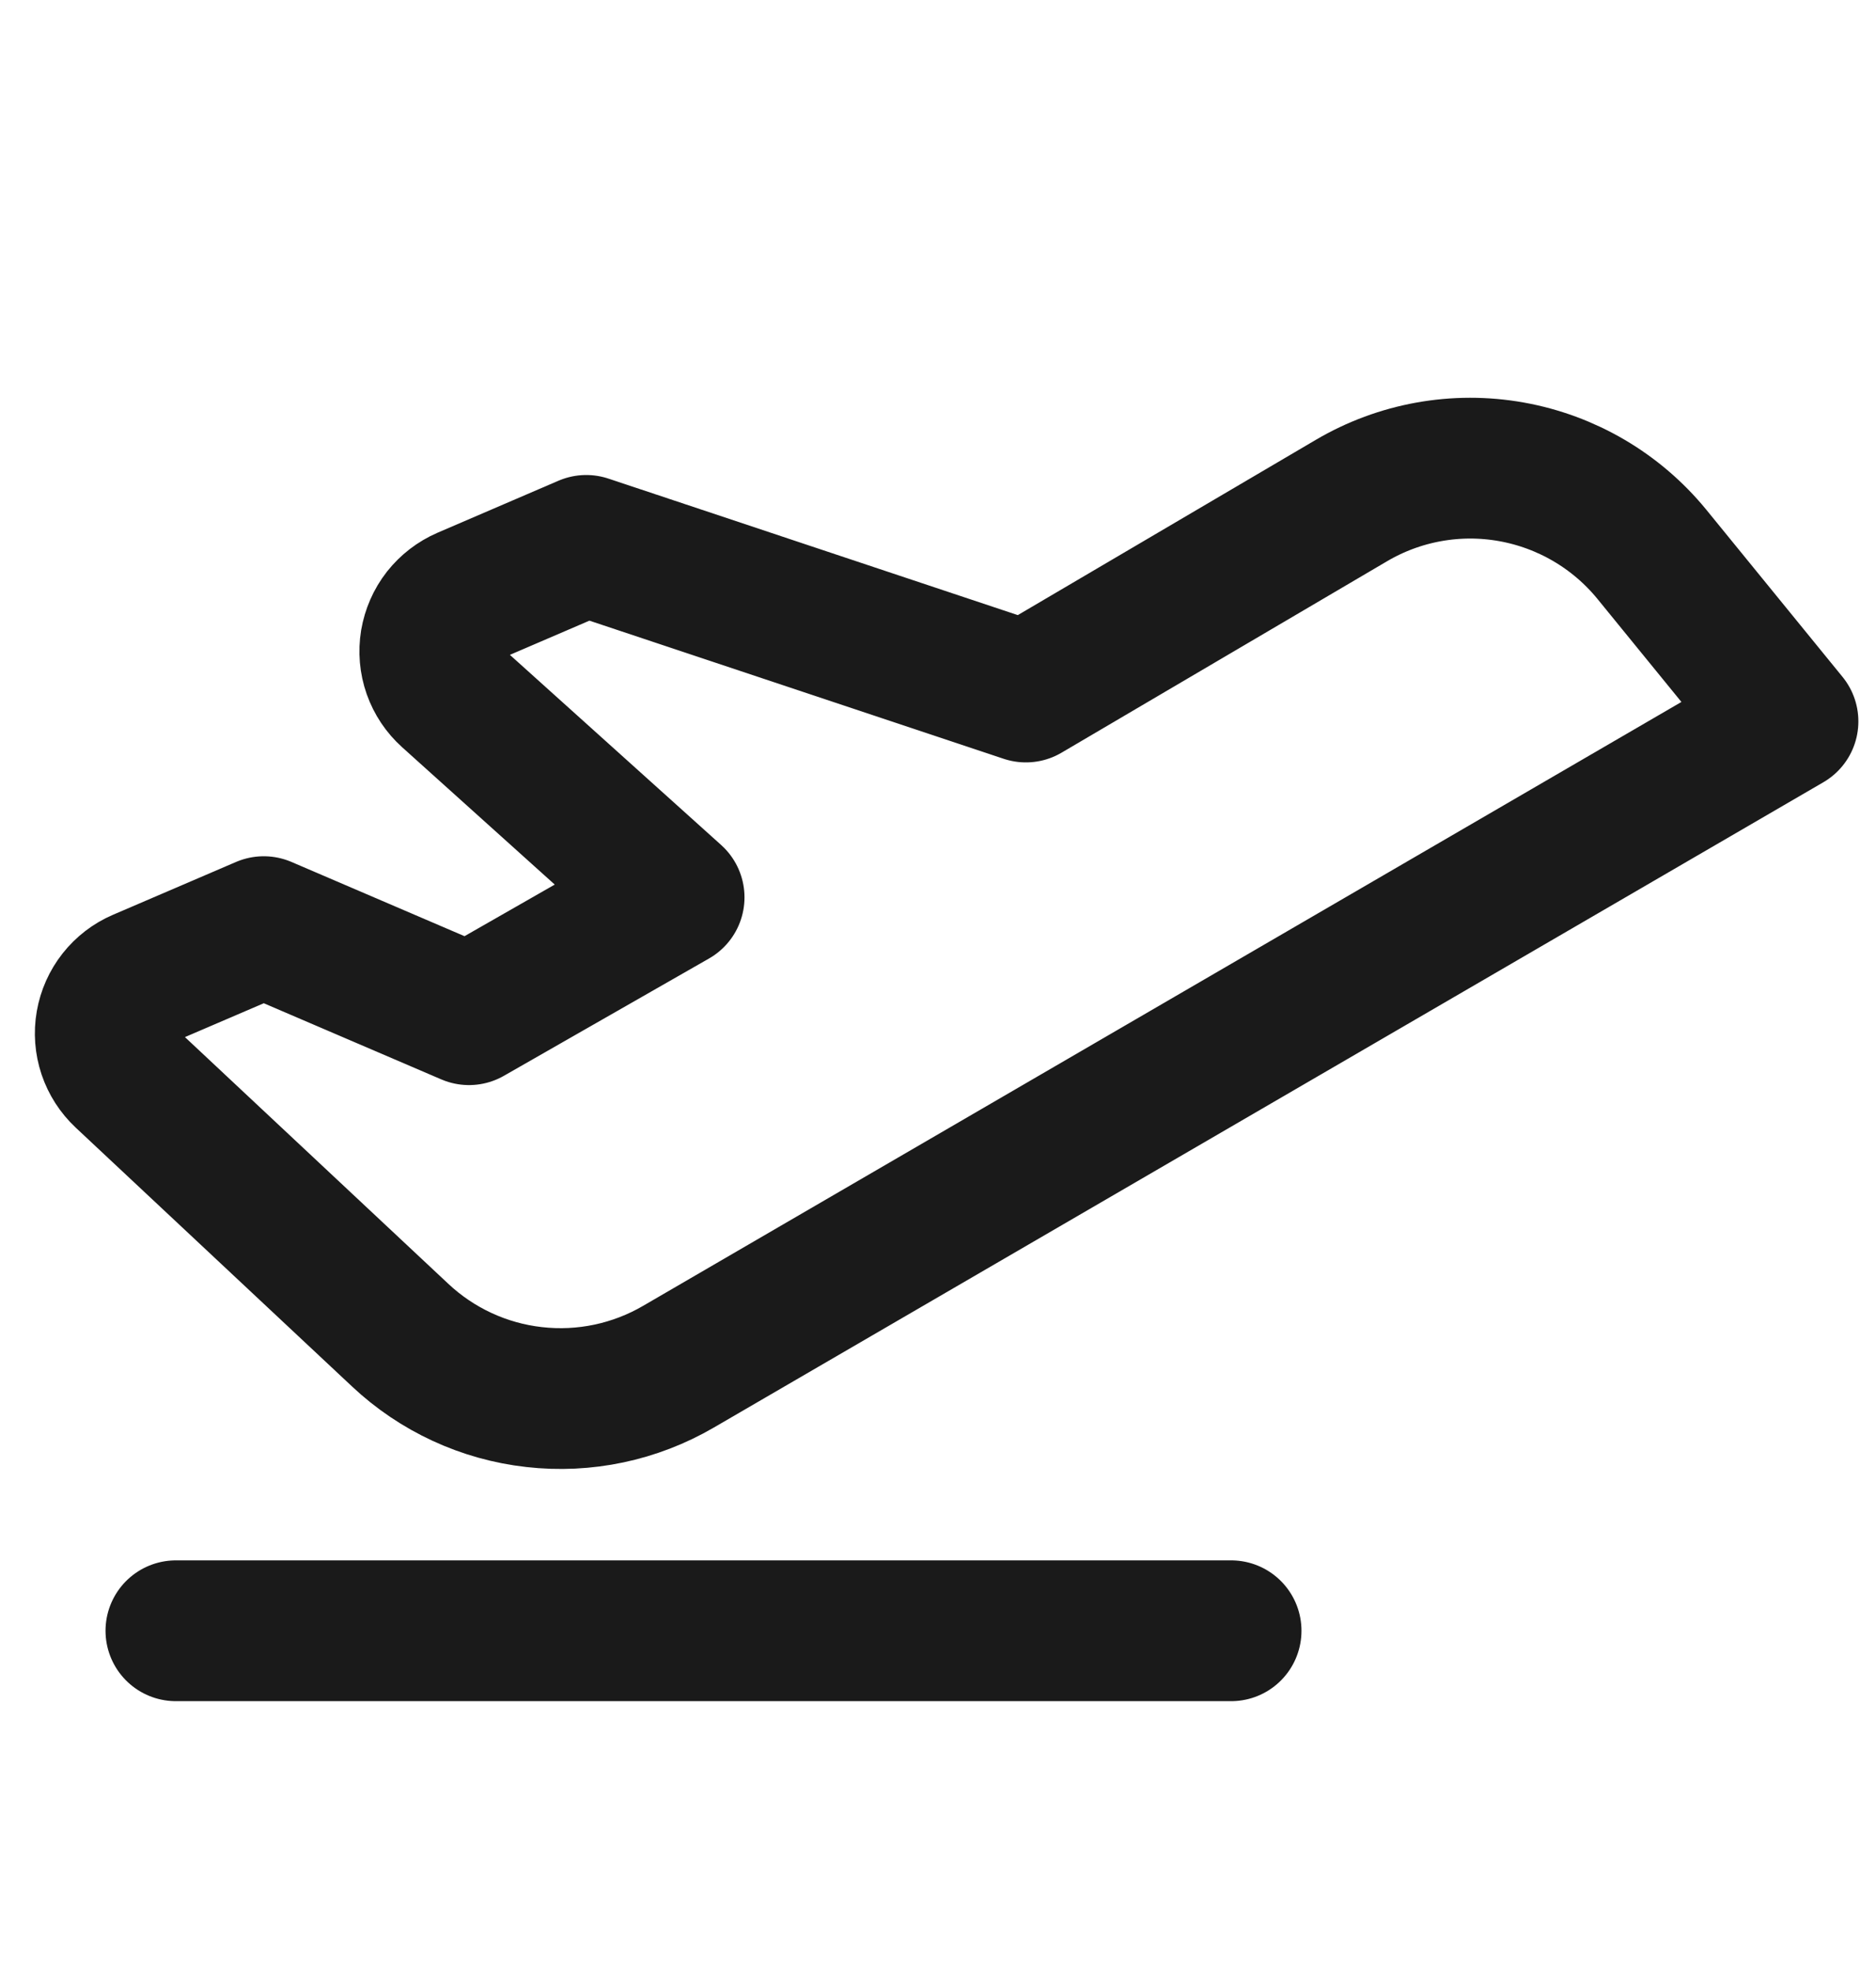
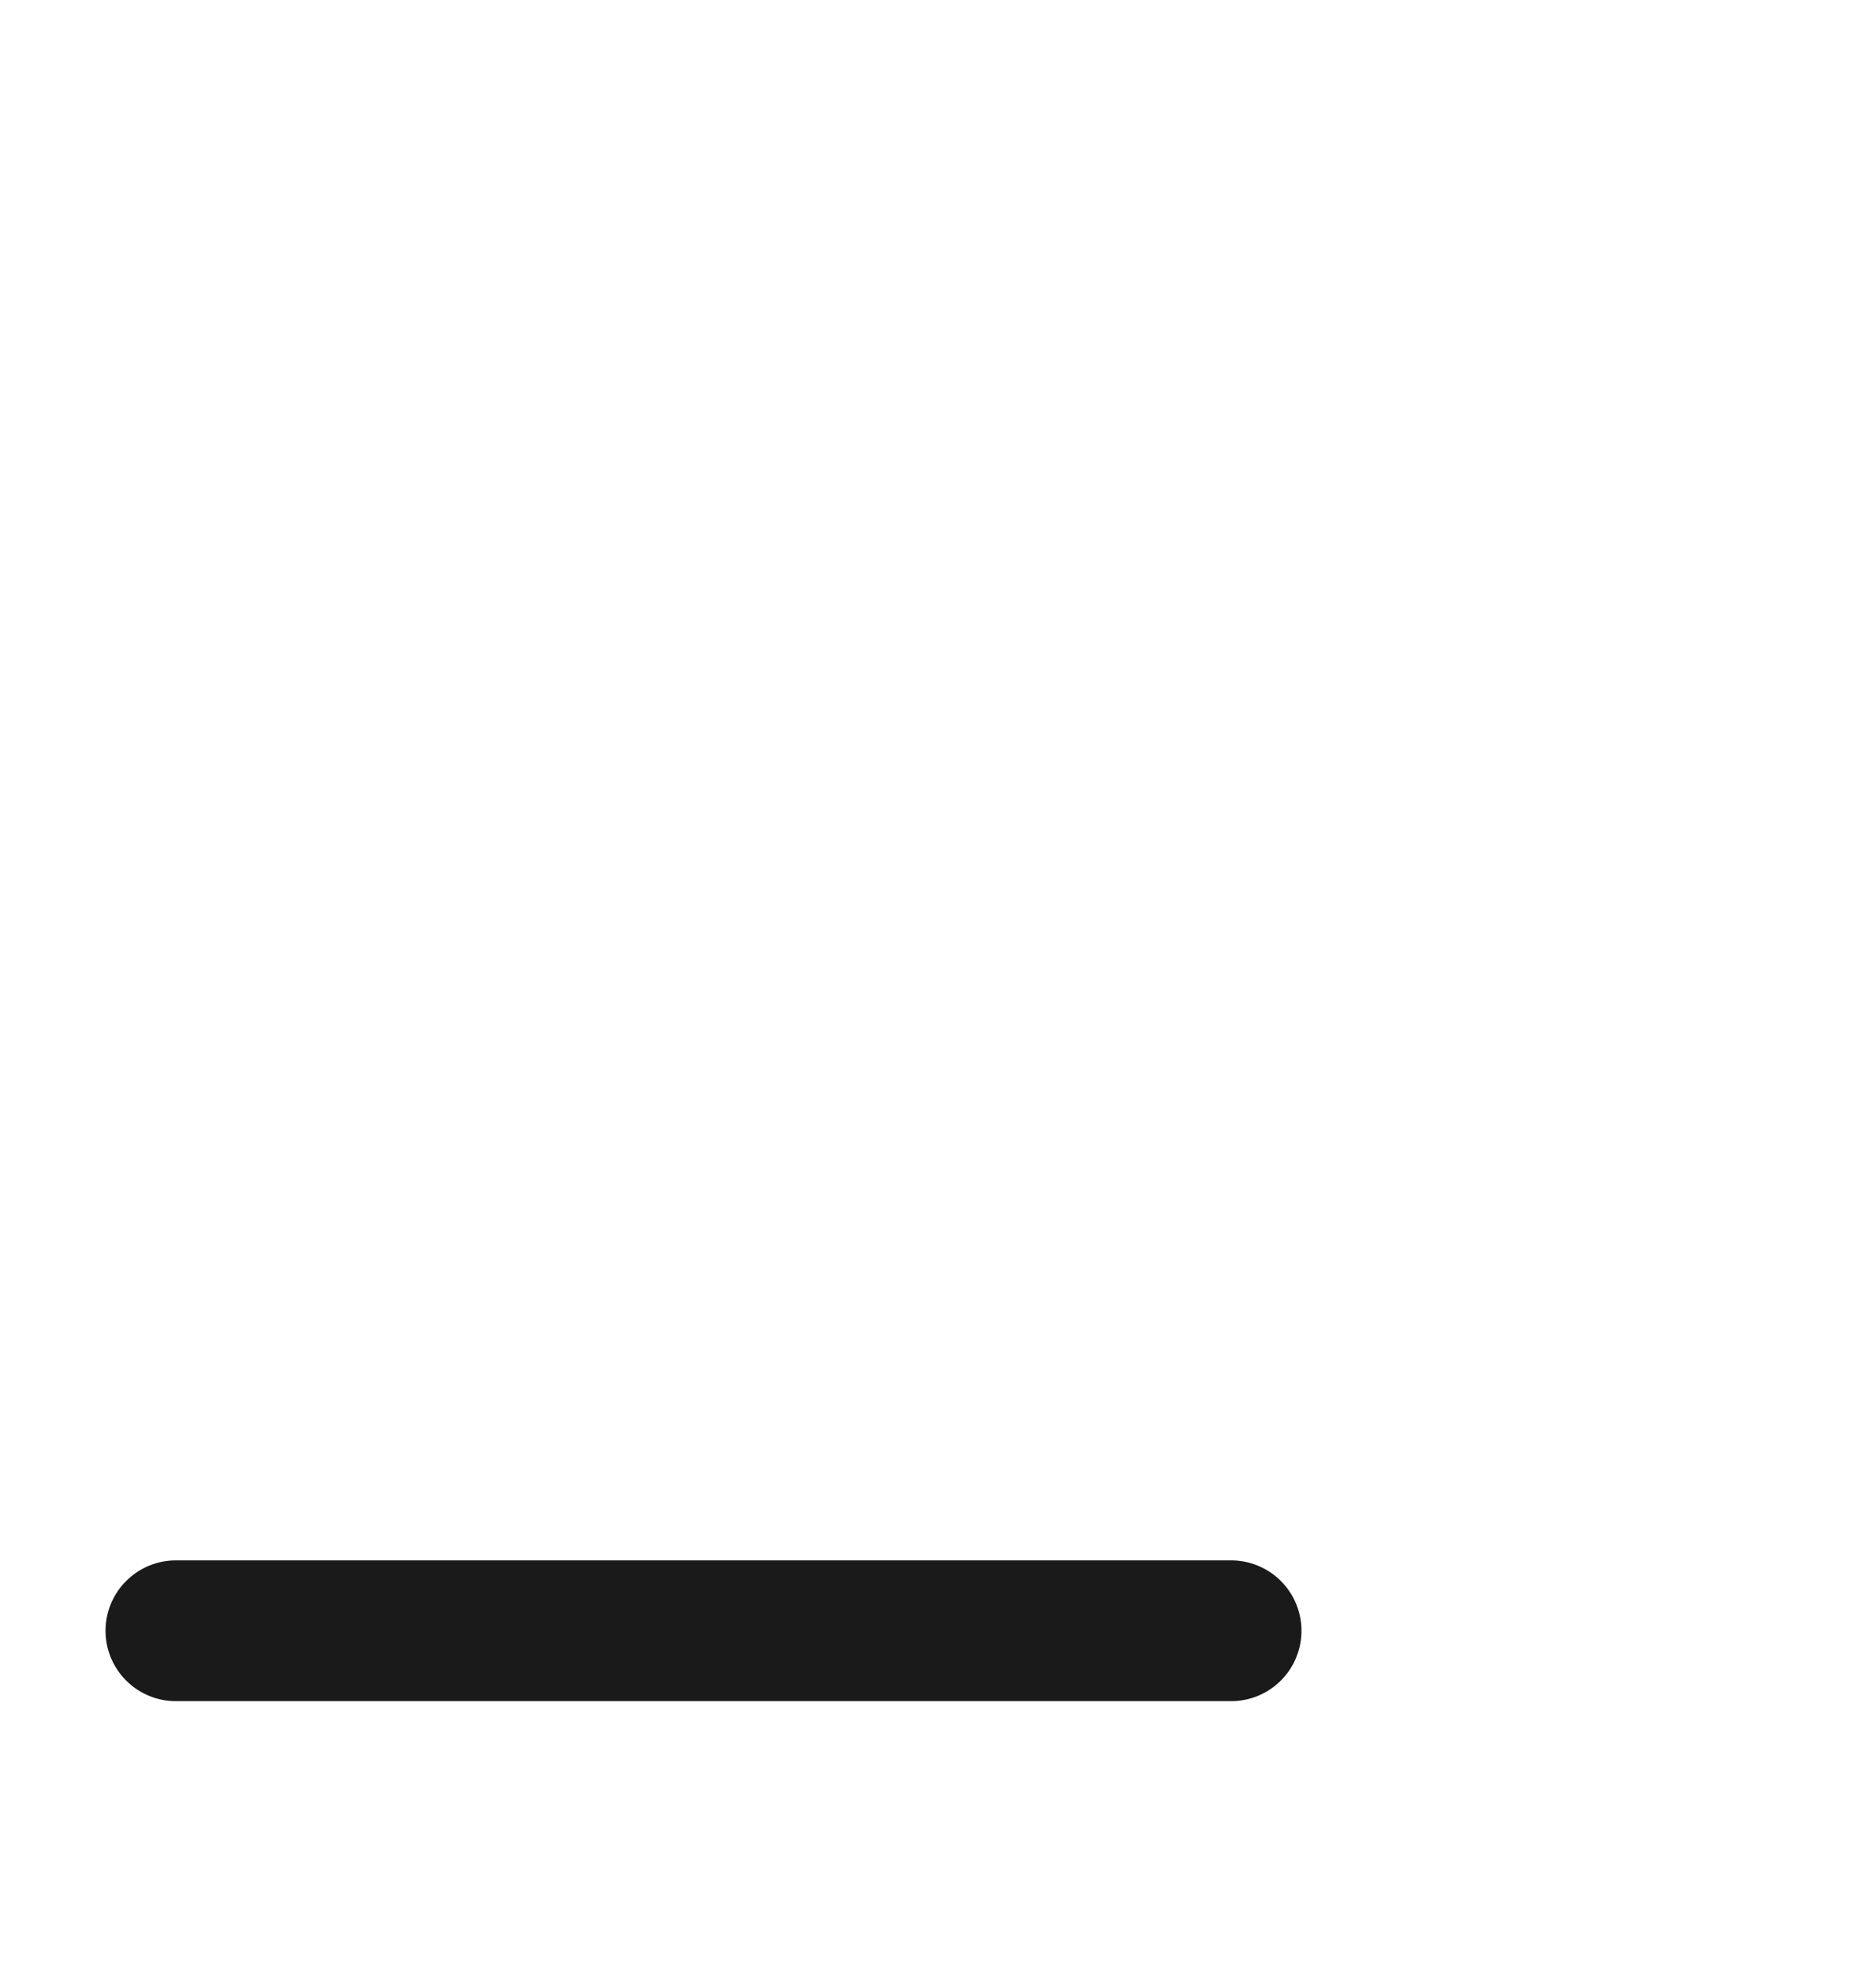
<svg xmlns="http://www.w3.org/2000/svg" width="20" height="21" viewBox="0 0 20 21" fill="none">
  <path d="M1.875 17.375H13.125" stroke="#1A1A1A" stroke-width="1.5" stroke-linecap="round" stroke-linejoin="round" />
-   <path d="M1.32 11.467L4.266 14.225C4.658 14.593 5.159 14.825 5.694 14.885C6.229 14.946 6.769 14.832 7.234 14.561L19.062 7.686L17.609 5.904C17.231 5.443 16.701 5.132 16.113 5.027C15.526 4.922 14.92 5.031 14.406 5.334L10.937 7.373L6.25 5.811L4.961 6.365C4.864 6.407 4.78 6.472 4.715 6.554C4.65 6.637 4.608 6.734 4.59 6.838C4.573 6.941 4.582 7.048 4.617 7.147C4.652 7.246 4.711 7.334 4.789 7.404L7.187 9.561L5 10.811L2.812 9.873L1.5 10.436C1.404 10.477 1.321 10.541 1.256 10.623C1.192 10.704 1.149 10.8 1.131 10.903C1.113 11.005 1.121 11.11 1.154 11.209C1.187 11.307 1.244 11.396 1.32 11.467V11.467Z" stroke="#1A1A1A" stroke-width="1.5" stroke-linecap="round" stroke-linejoin="round" />
</svg>